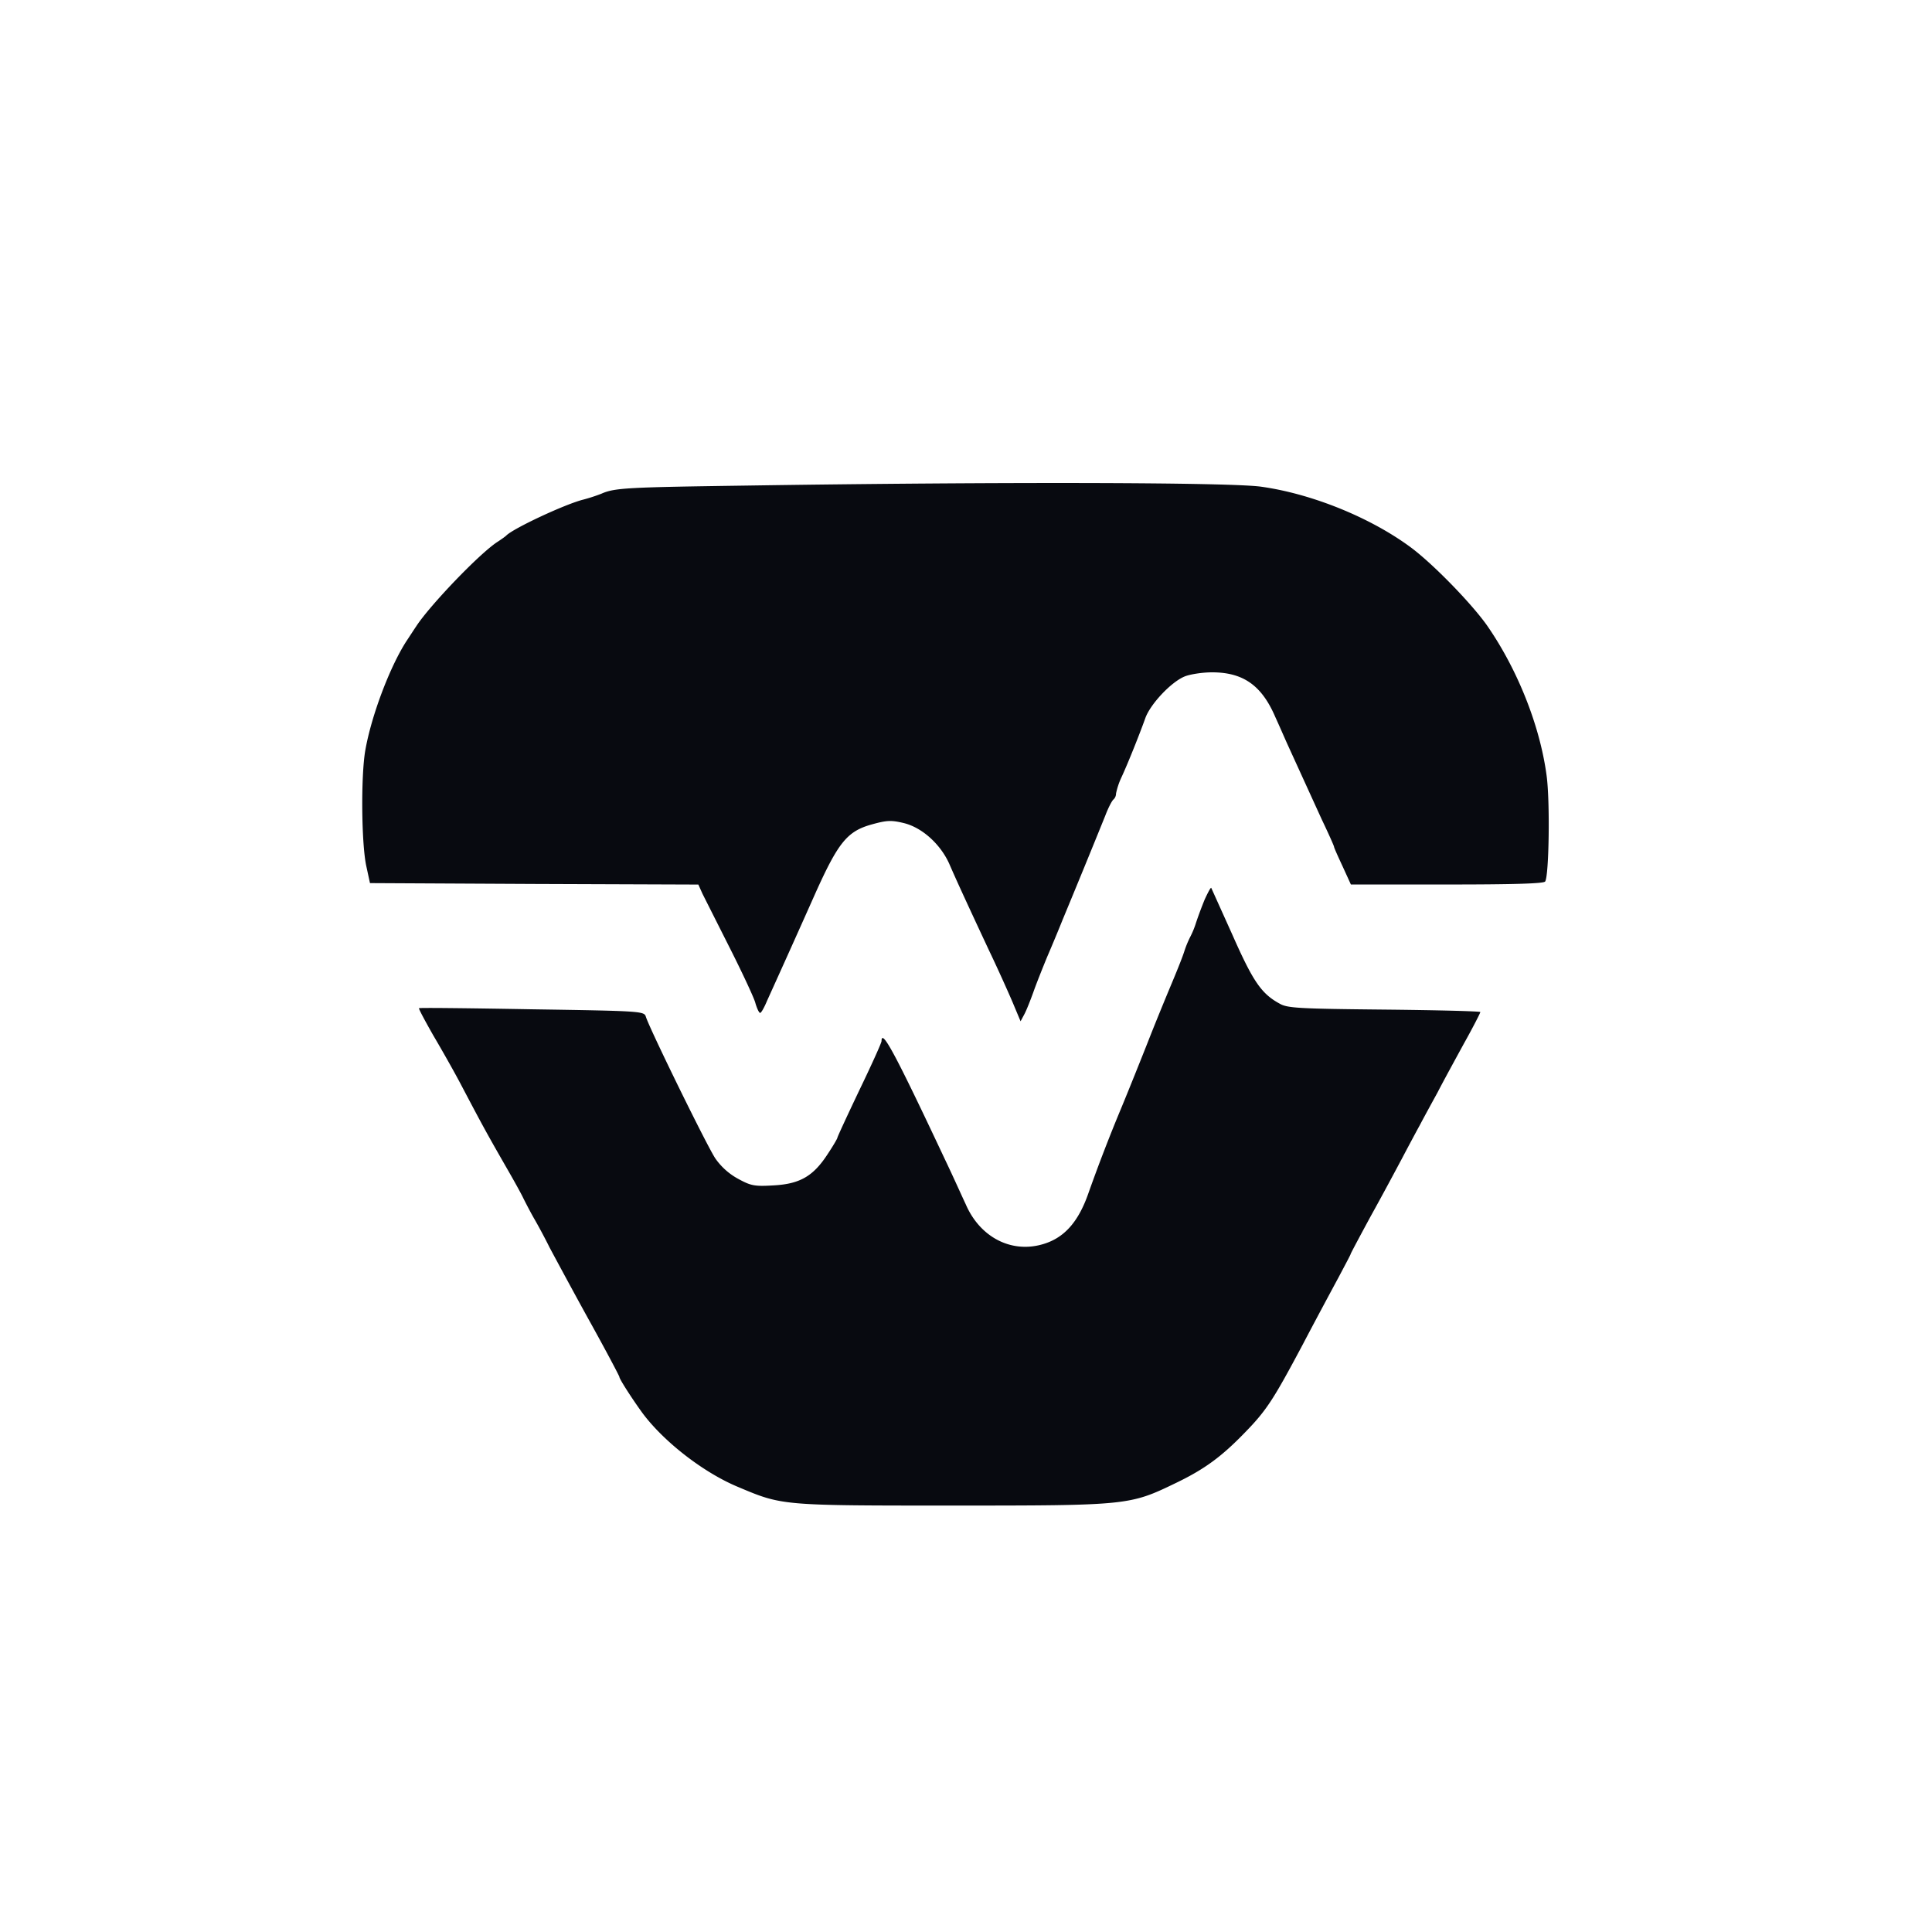
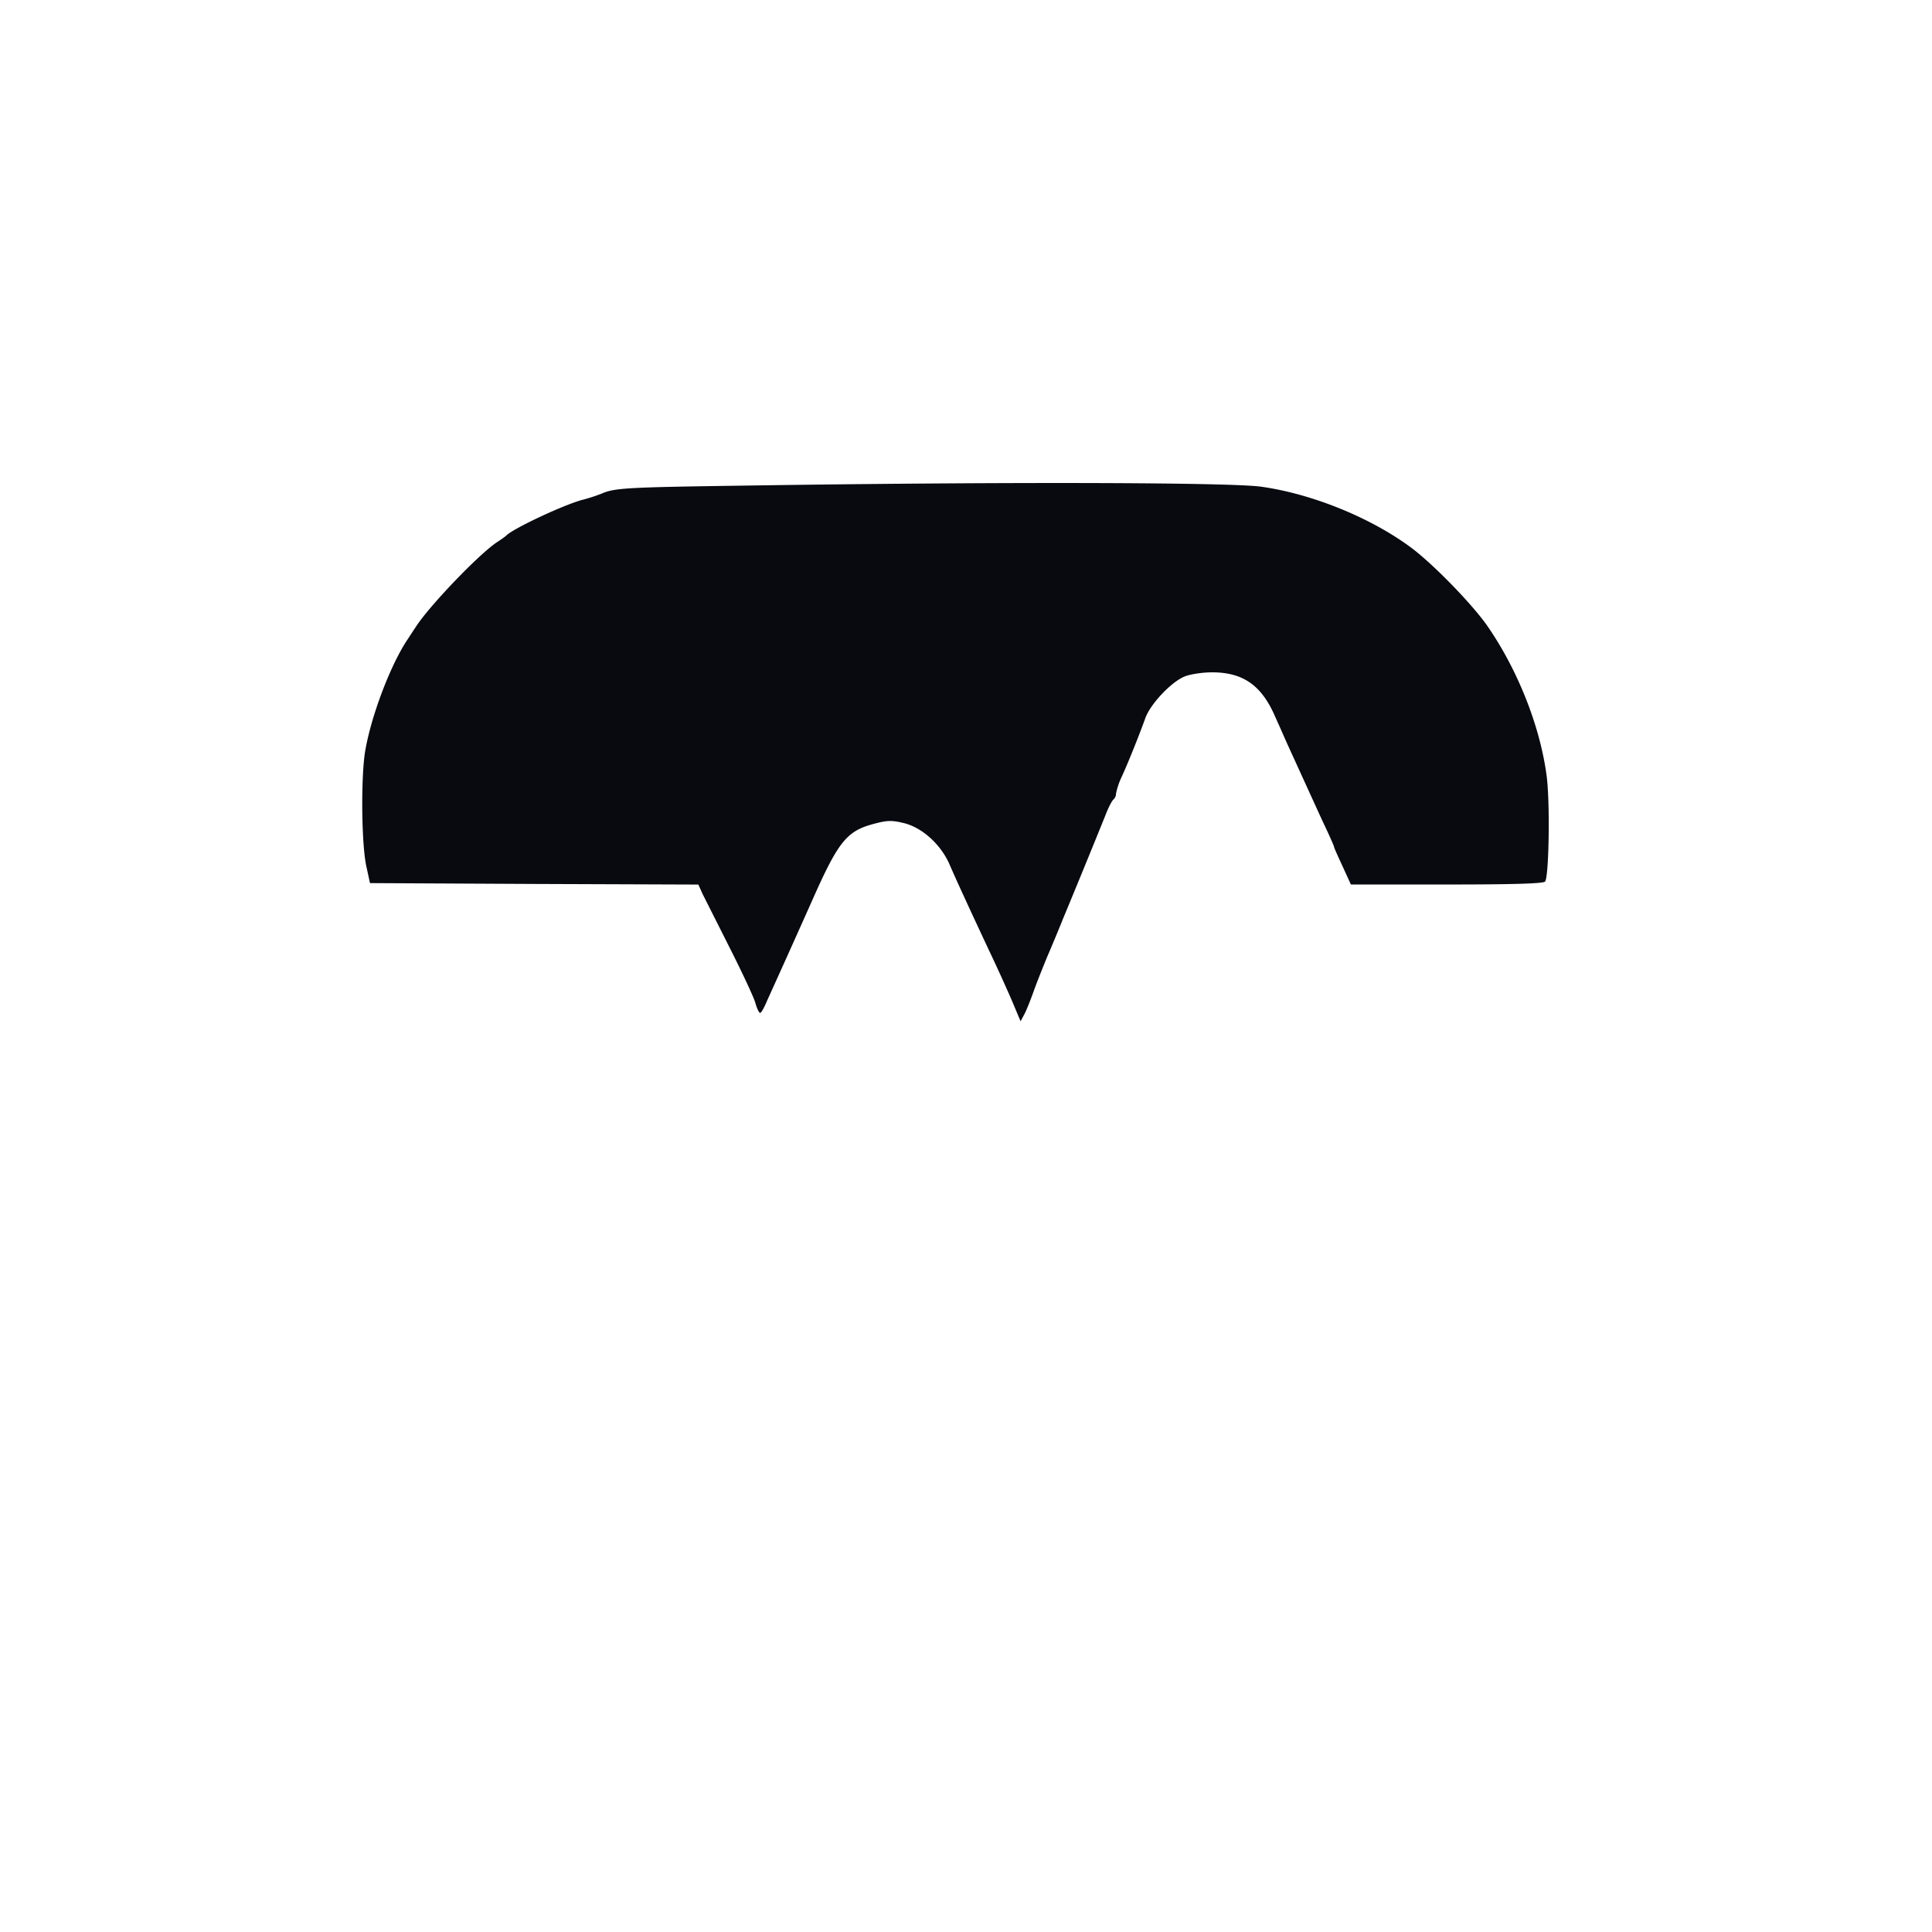
<svg xmlns="http://www.w3.org/2000/svg" width="32" height="32" fill="none">
  <path fill="#080A10" d="M12.338 8.043c-1.946.028-2.157.037-2.376.134a2.87 2.87 0 0 1-.297.097c-.302.074-1.17.481-1.28.597-.014.014-.078.06-.142.102-.292.185-1.133 1.063-1.352 1.405-.032.046-.106.162-.165.25-.274.43-.576 1.23-.676 1.803-.074.43-.064 1.549.018 1.919l.06.277 2.719.014 2.72.01.068.152.447.887c.206.407.398.819.426.911.027.098.064.176.082.176.018 0 .068-.088.114-.199a280.433 280.433 0 0 0 .8-1.78c.38-.846.53-1.03.932-1.142.252-.07.325-.074.535-.023.302.074.603.347.75.67.114.264.288.643.658 1.434.146.305.32.693.393.864l.132.315.064-.12c.037-.07.1-.232.147-.361.045-.13.15-.393.228-.583.082-.19.197-.467.256-.615a202.72 202.72 0 0 0 .709-1.73c.05-.133.114-.253.137-.267a.136.136 0 0 0 .04-.097 1.2 1.2 0 0 1 .088-.264c.114-.245.31-.74.397-.984.082-.231.425-.597.65-.69.086-.036.292-.069.456-.069.517 0 .823.218 1.047.74.064.139.15.338.196.44l.576 1.262c.11.23.201.434.201.448 0 .014.064.157.142.324l.137.3h1.595c1.074 0 1.604-.014 1.623-.05.064-.102.082-1.337.023-1.758-.11-.822-.48-1.752-.983-2.478-.256-.365-.896-1.022-1.261-1.294-.659-.49-1.628-.888-2.478-1.008-.502-.074-4.337-.083-8.555-.019Z" />
-   <path fill="#080A10" d="M19.957 14.89a6.407 6.407 0 0 0-.146.39 1.438 1.438 0 0 1-.091.226 1.656 1.656 0 0 0-.105.254c-.037.116-.147.384-.238.6-.091.218-.256.62-.366.902-.11.278-.306.768-.438 1.087a28.1 28.1 0 0 0-.544 1.41c-.17.49-.412.758-.782.856-.512.138-1.02-.13-1.252-.67-.06-.126-.21-.463-.343-.74-.818-1.739-1.051-2.178-1.051-1.961 0 .028-.165.393-.366.81-.2.42-.365.776-.365.79 0 .014-.073.139-.165.277-.238.365-.462.49-.896.513-.315.019-.374.005-.585-.11a1.1 1.1 0 0 1-.374-.334c-.133-.194-1.088-2.145-1.152-2.348-.028-.093-.055-.097-1.888-.125-1.02-.018-1.865-.028-1.87-.018-.008.009.101.212.238.453.142.24.343.596.448.795.37.703.43.814.81 1.475.095.166.2.356.228.416.027.055.105.208.178.337.073.125.192.347.26.486.074.138.362.675.645 1.188.283.509.512.943.512.957 0 .037.229.389.388.606.357.476 1.015.985 1.586 1.22.723.305.713.305 3.533.305 2.912 0 2.944-.004 3.702-.37.48-.23.764-.439 1.152-.84.361-.37.475-.551.96-1.462.215-.411.484-.91.594-1.114.105-.199.197-.37.197-.38 0-.009.15-.29.333-.628.188-.338.42-.772.521-.962.1-.19.233-.439.297-.555.06-.115.192-.356.288-.531.092-.18.293-.546.439-.814.15-.268.27-.504.27-.518 0-.014-.713-.032-1.586-.041-1.417-.014-1.61-.024-1.737-.098-.306-.166-.443-.37-.786-1.146l-.348-.772c-.009-.01-.054.074-.105.185Z" />
</svg>